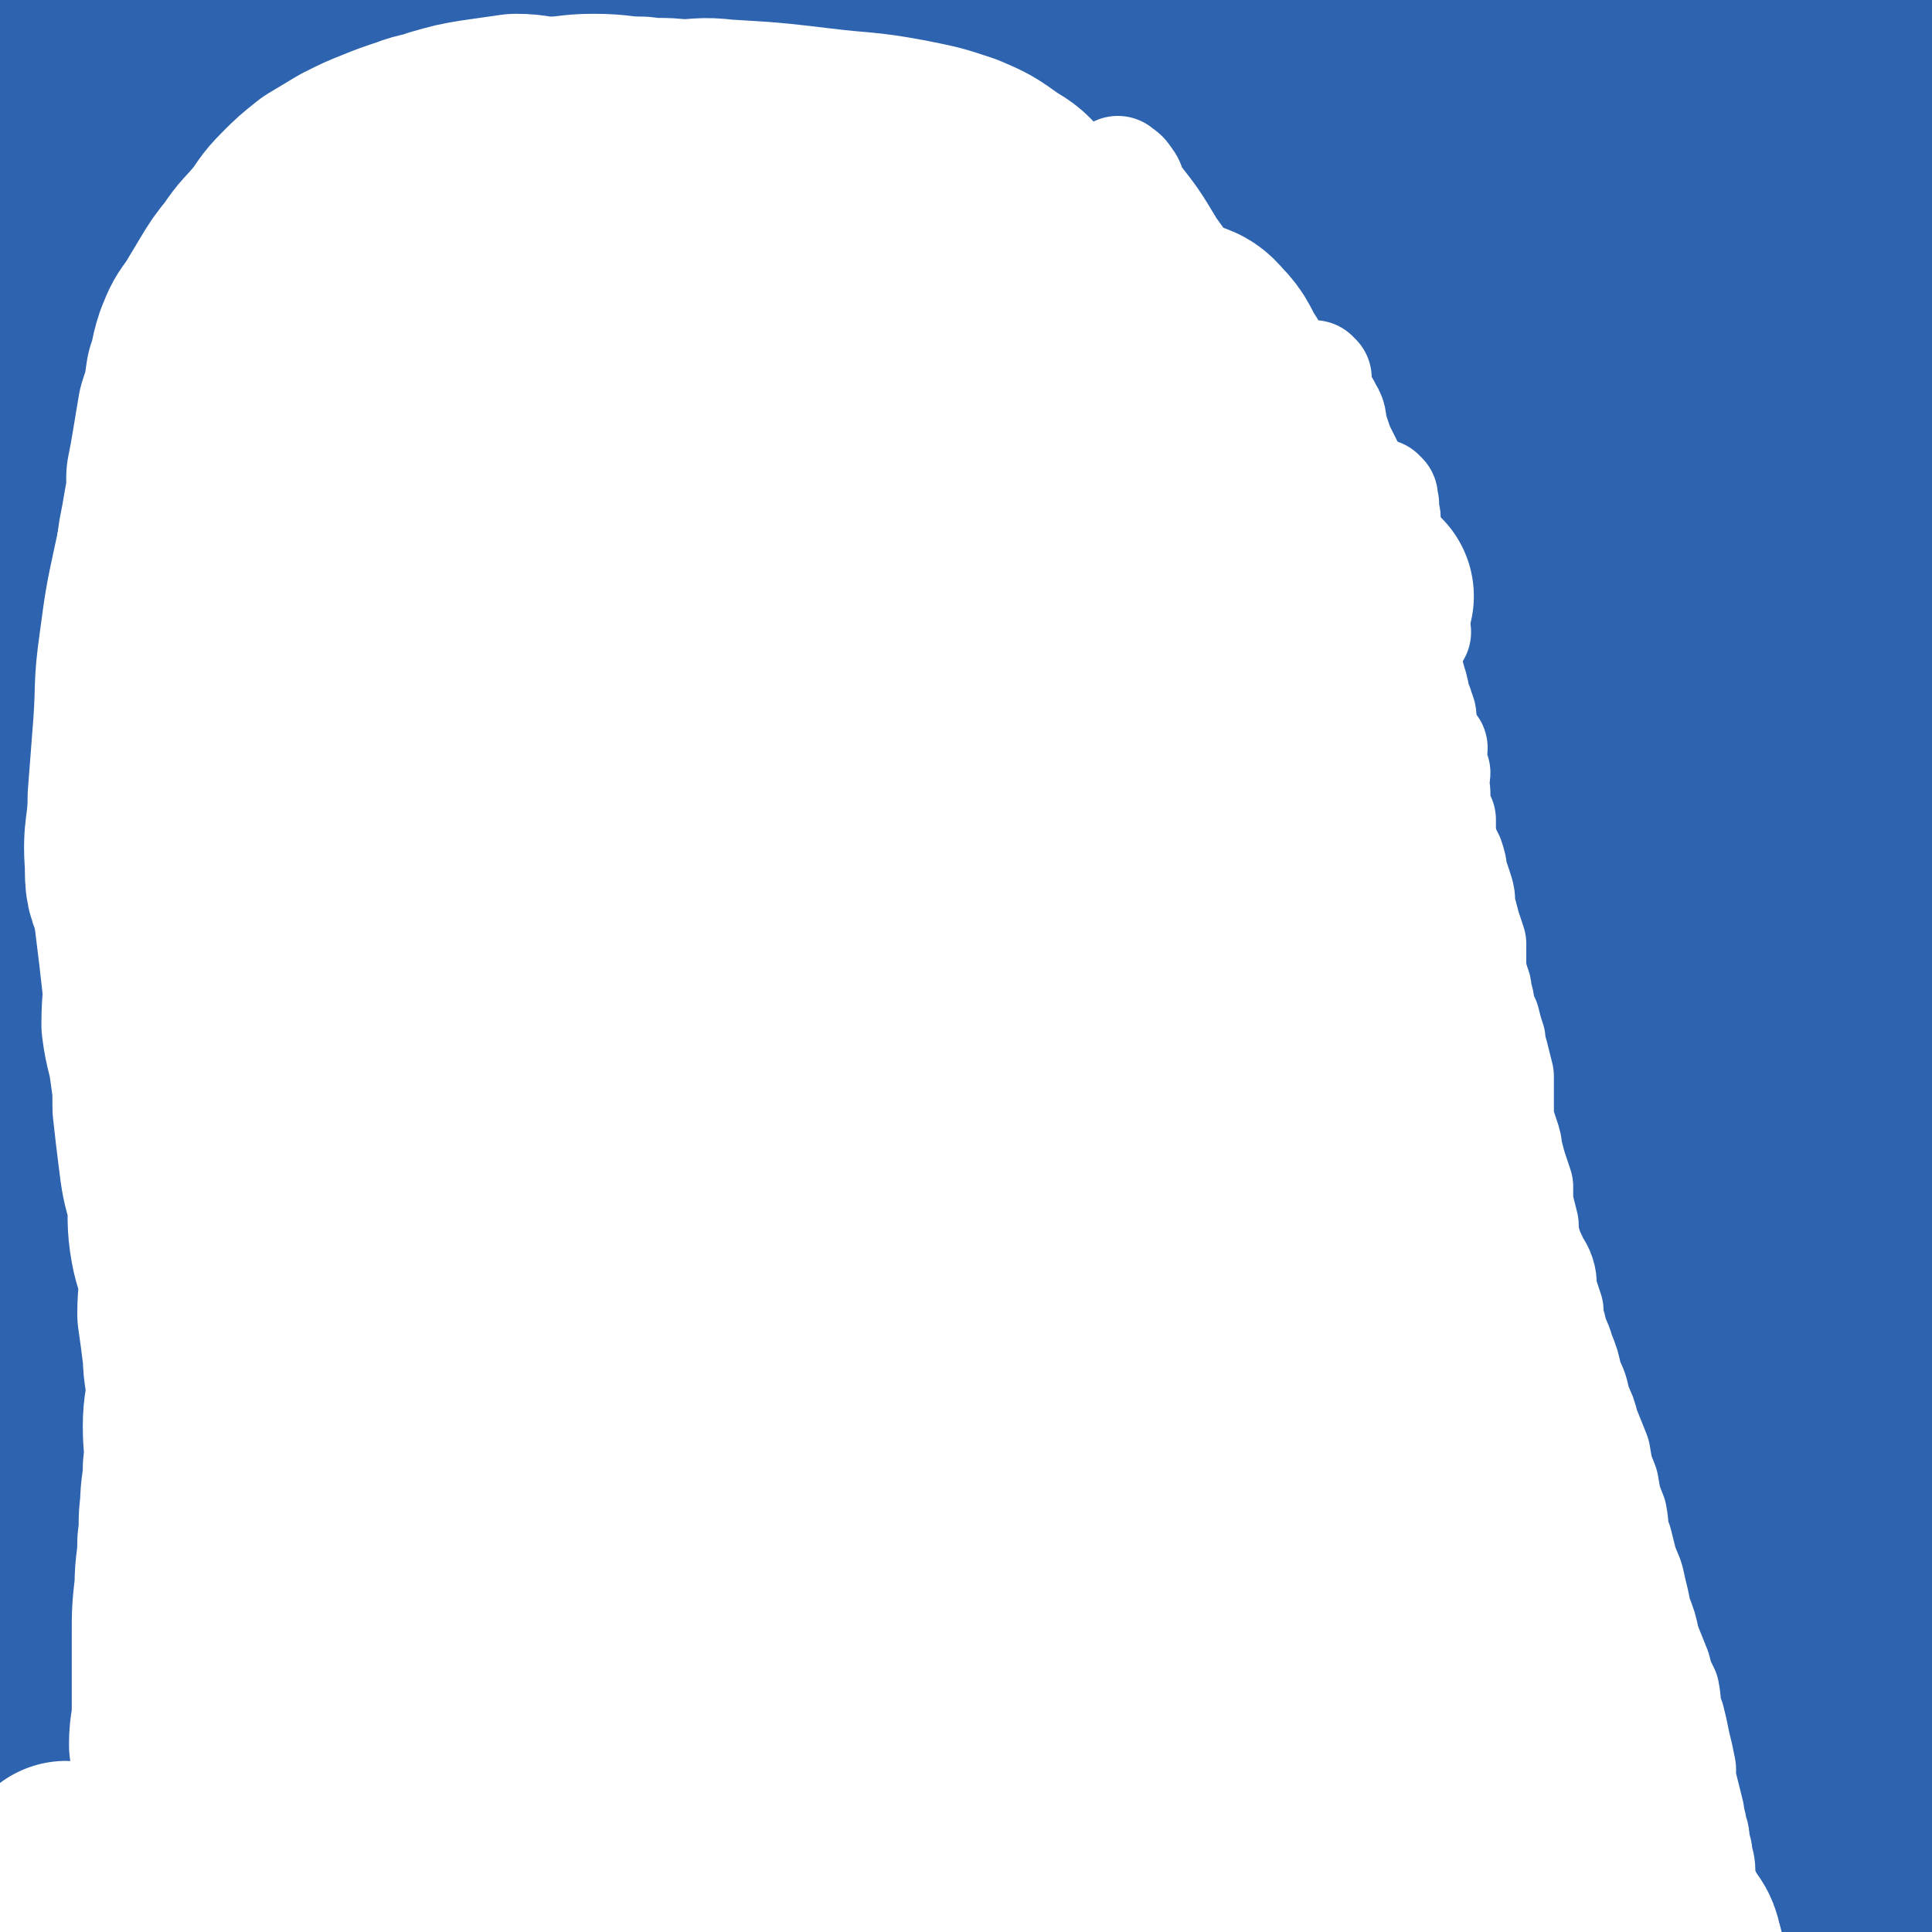
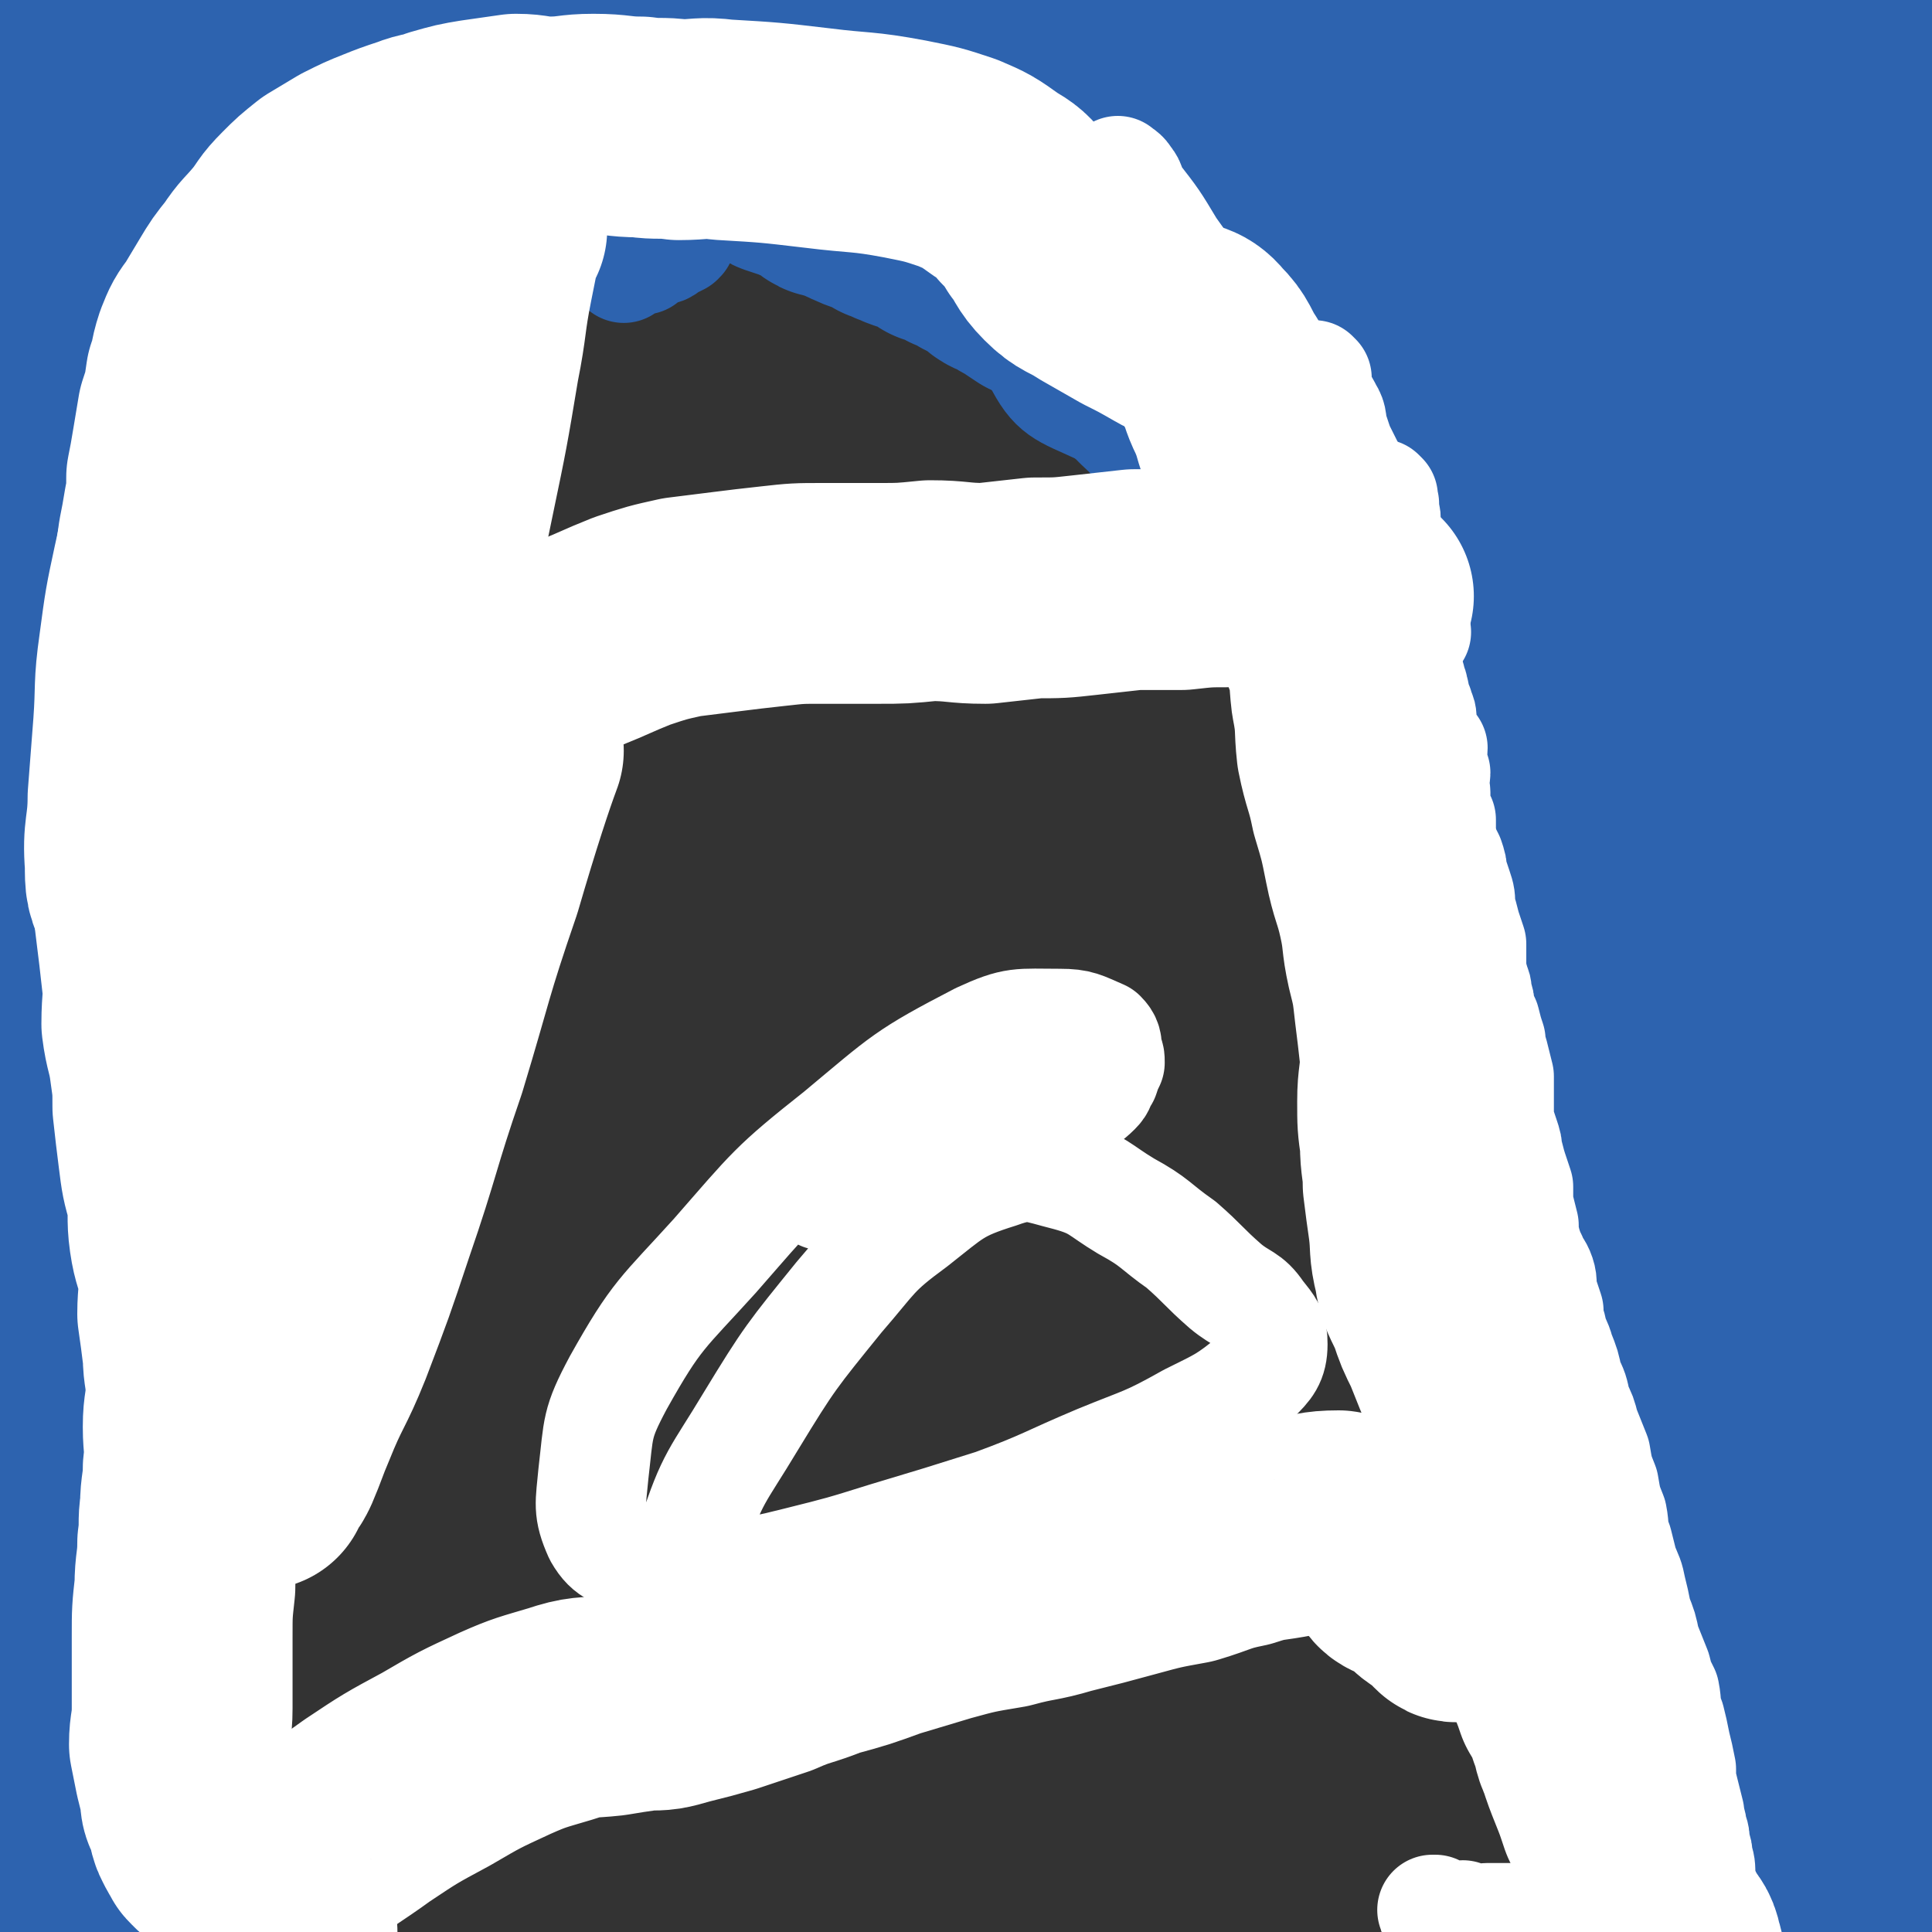
<svg xmlns="http://www.w3.org/2000/svg" viewBox="0 0 700 700" version="1.1">
  <rect x="0" y="0" width="700" height="700" fill="#333333" stroke="none" />
  <g fill="none" stroke="#2D63AF" stroke-width="40" stroke-linecap="round" stroke-linejoin="round">
    <path d="M614,116c-1,0 -1,0 -1,-1 -1,0 -1,0 -2,0 -3,-2 -3,-2 -5,-4 -3,-2 -4,-2 -6,-4 -5,-5 -5,-5 -9,-10 -6,-7 -5,-7 -11,-13 -10,-10 -10,-10 -20,-20 -12,-10 -11,-10 -23,-19 -13,-10 -12,-11 -26,-18 -13,-7 -14,-6 -28,-10 -15,-4 -16,-5 -31,-5 -18,0 -18,3 -36,6 -20,4 -21,2 -40,8 -22,6 -22,7 -43,15 -22,9 -22,7 -43,17 -19,9 -19,10 -37,21 -13,7 -13,7 -25,15 -1,1 -2,3 -2,3 0,0 1,-1 2,-2 2,-1 2,-1 5,-1 2,-2 2,-2 4,-3 3,-1 3,0 5,-2 2,-1 2,-1 4,-2 1,-1 1,-1 1,-2 1,0 0,-1 1,-1 0,-1 1,-1 1,-2 0,0 -1,0 -1,0 -2,-2 -2,-2 -4,-4 -1,-1 -2,0 -3,-2 -2,-1 -2,-1 -3,-3 -2,-2 -3,-1 -3,-3 -1,-3 -1,-4 1,-7 5,-10 4,-11 12,-20 11,-14 12,-15 27,-26 21,-15 22,-14 45,-25 23,-11 23,-12 47,-18 23,-5 23,-5 46,-5 20,0 21,-1 39,4 15,5 15,7 28,15 12,8 11,9 22,18 10,8 9,8 19,16 8,7 8,7 16,14 8,6 8,6 16,11 7,4 7,4 13,9 7,4 8,2 13,7 5,6 4,7 7,14 2,7 3,7 3,14 0,7 -1,8 -3,14 0,1 -1,0 -2,1 -2,1 -2,1 -4,2 -6,3 -7,3 -13,6 -12,6 -12,6 -24,11 -17,8 -17,8 -35,14 -19,6 -19,7 -38,11 -20,4 -20,5 -40,5 -16,-1 -18,0 -32,-7 -13,-6 -16,-6 -22,-18 -8,-14 -5,-17 -5,-34 -1,-18 -2,-19 2,-37 4,-19 5,-20 14,-37 8,-16 8,-18 21,-30 14,-12 16,-11 34,-17 19,-7 20,-6 40,-8 24,-2 24,-2 48,0 27,2 27,3 53,9 25,6 26,4 50,14 20,9 22,9 38,24 14,13 19,13 24,31 5,18 0,21 -3,41 -3,21 -2,22 -9,43 -8,25 -9,25 -20,50 -12,25 -12,25 -26,50 -14,23 -13,23 -29,44 -11,15 -11,16 -25,27 -11,8 -13,12 -24,12 -11,-1 -12,-7 -22,-15 -12,-10 -13,-9 -23,-21 -16,-20 -16,-20 -28,-42 -13,-24 -15,-24 -22,-50 -8,-30 -7,-31 -7,-63 -1,-26 -1,-27 4,-53 5,-22 4,-25 16,-44 12,-18 15,-16 32,-30 17,-13 16,-15 35,-22 20,-7 21,-6 42,-6 19,0 20,1 39,7 19,7 22,5 37,19 17,16 17,18 27,40 14,26 14,35 21,55 " />
    <path d="M694,321c-1,0 -1,-1 -1,-1 -5,8 -5,9 -10,17 -6,10 -5,11 -12,20 -8,9 -8,11 -18,15 -11,5 -13,6 -24,3 -16,-5 -16,-9 -31,-20 -17,-11 -17,-11 -34,-24 -18,-14 -18,-14 -35,-30 -16,-15 -17,-14 -30,-31 -12,-16 -13,-16 -19,-34 -6,-18 -6,-20 -5,-39 0,-21 0,-22 8,-42 8,-22 10,-22 24,-41 15,-21 15,-22 34,-39 19,-18 20,-17 43,-30 20,-11 20,-13 42,-18 20,-4 22,-4 42,-1 16,2 16,6 31,13 8,4 14,8 16,9 " />
    <path d="M685,292c-1,0 -1,-1 -1,-1 -12,16 -11,18 -24,35 -16,22 -15,23 -34,44 -17,19 -17,20 -38,34 -15,10 -18,14 -34,14 -14,-1 -15,-6 -25,-16 -10,-11 -11,-12 -16,-26 -5,-15 -3,-16 -4,-33 -2,-19 -4,-19 -2,-38 2,-24 3,-25 8,-48 6,-28 6,-28 15,-54 9,-28 9,-28 21,-54 10,-22 10,-22 23,-41 10,-14 9,-16 23,-25 8,-5 10,-4 20,-2 9,1 10,1 17,7 8,6 7,7 13,15 6,10 7,10 12,20 7,16 8,17 12,34 4,23 3,23 4,46 1,28 1,29 -1,56 -3,30 -3,30 -10,60 -7,29 -6,29 -16,58 -8,21 -9,21 -20,41 -9,16 -7,19 -20,30 -5,5 -9,4 -16,2 -6,-2 -6,-4 -11,-9 -6,-6 -6,-7 -10,-14 -5,-9 -4,-10 -8,-20 -5,-13 -7,-12 -11,-26 -4,-16 -3,-16 -6,-32 -2,-18 -4,-19 -4,-37 1,-17 0,-18 5,-34 4,-13 5,-14 13,-25 8,-10 8,-10 19,-16 10,-5 11,-4 23,-5 11,-1 12,-2 23,1 13,3 13,4 24,10 11,7 13,6 21,15 9,12 8,13 12,27 6,15 7,16 8,32 3,20 2,20 1,40 -1,23 -1,23 -3,45 -3,20 -2,20 -7,39 -3,16 -4,16 -10,30 -4,10 -4,12 -11,19 -3,3 -6,3 -9,2 -2,-1 -1,-4 -2,-6 -2,-2 -3,-1 -4,-3 -2,-4 -1,-4 -3,-8 -5,-12 -6,-12 -10,-24 -6,-14 -6,-14 -11,-29 -5,-17 -5,-17 -9,-34 -3,-14 -2,-14 -4,-29 0,-10 -2,-11 0,-21 1,-5 3,-5 8,-9 3,-3 4,-3 9,-3 3,-1 3,0 6,2 3,1 3,1 5,3 5,4 6,3 9,7 4,6 4,6 7,13 4,7 5,7 7,14 7,18 7,19 12,37 6,20 8,20 11,40 3,19 1,20 0,40 -1,17 0,18 -5,35 -3,15 -5,17 -11,28 -1,2 0,-2 -2,-3 -1,0 -1,1 -2,0 -2,0 -2,0 -4,0 -2,-1 -2,0 -4,-2 -4,-4 -3,-5 -6,-10 -6,-14 -8,-14 -12,-29 -5,-20 -4,-21 -7,-42 -3,-22 -4,-22 -5,-45 -1,-22 -2,-22 -1,-44 1,-15 1,-15 4,-30 1,-2 1,-3 2,-3 1,0 1,1 1,2 1,0 1,0 2,1 0,1 1,1 1,3 1,3 1,3 2,6 3,10 4,10 7,19 5,17 5,17 10,33 6,18 7,18 12,36 4,17 4,18 6,35 2,15 2,15 2,29 1,8 1,9 1,15 0,1 -1,0 -1,-1 -1,-1 0,-1 0,-3 0,-2 -1,-1 -2,-3 -1,-5 0,-5 -1,-10 -6,-22 -8,-21 -14,-43 -8,-30 -7,-30 -15,-59 -9,-34 -8,-34 -17,-67 -10,-34 -11,-34 -20,-67 -8,-27 -7,-27 -14,-54 -5,-19 -5,-19 -10,-37 -4,-14 -4,-14 -8,-28 -4,-10 -3,-10 -8,-20 -4,-8 -5,-8 -11,-16 -4,-5 -4,-5 -9,-9 -1,-1 -2,0 -3,0 -1,1 -1,1 -1,2 0,1 0,1 0,1 1,7 1,7 2,13 4,14 4,14 9,28 7,19 7,19 14,38 8,23 8,23 16,45 9,25 10,25 19,50 8,23 7,24 15,47 6,20 7,20 12,41 5,14 4,14 8,28 3,10 3,10 7,19 2,6 3,6 5,13 0,2 -1,4 -1,5 0,0 0,-2 -1,-4 0,-2 -1,-2 -1,-3 -3,-7 -3,-7 -6,-15 -4,-13 -3,-14 -7,-27 -8,-24 -8,-24 -15,-47 -9,-27 -9,-27 -16,-54 -8,-29 -8,-29 -16,-58 -7,-30 -7,-30 -14,-60 -6,-29 -6,-29 -12,-58 -6,-25 -6,-25 -12,-49 -5,-19 -6,-19 -11,-39 -3,-12 -2,-13 -5,-25 -1,-5 -2,-6 -3,-9 0,-1 0,1 0,2 0,1 0,1 0,2 0,1 0,1 0,2 1,4 2,3 3,7 4,11 3,11 7,23 7,20 6,21 14,41 8,25 10,24 18,50 10,30 10,30 18,61 8,32 8,32 14,64 6,30 5,30 10,61 4,25 4,25 8,51 3,21 3,21 6,42 3,14 3,14 5,28 1,9 1,10 3,19 0,0 0,0 0,0 0,-2 0,-2 0,-3 0,-1 0,-1 0,-3 0,-3 0,-3 -1,-7 -1,-12 0,-12 -2,-24 -4,-22 -5,-22 -10,-44 -6,-26 -7,-26 -13,-52 -8,-32 -8,-32 -16,-64 -9,-33 -7,-33 -17,-65 -10,-31 -11,-31 -23,-61 -10,-25 -10,-25 -21,-49 -9,-17 -8,-18 -19,-34 -6,-9 -7,-9 -15,-18 -5,-5 -7,-7 -11,-10 -1,-1 1,2 2,3 0,1 0,1 0,1 1,2 1,2 2,4 4,8 3,8 6,15 6,15 7,15 12,30 9,23 9,23 16,47 9,28 9,28 16,55 7,29 7,29 13,59 5,30 5,30 8,61 3,24 4,24 5,48 1,20 0,20 0,40 0,14 0,14 -1,27 0,7 0,8 -2,13 0,1 -2,1 -2,0 -1,-1 0,-1 0,-3 0,-3 0,-3 -1,-6 -2,-6 -2,-6 -4,-12 -4,-15 -3,-15 -7,-31 -6,-21 -7,-21 -13,-42 -6,-22 -6,-22 -12,-45 -5,-21 -6,-21 -11,-43 -3,-17 -3,-17 -5,-34 -2,-12 -2,-15 -3,-23 " />
  </g>
  <g fill="none" stroke="#2D63AF" stroke-width="80" stroke-linecap="round" stroke-linejoin="round">
    <path d="M636,448c-1,0 -1,0 -1,-1 2,-13 2,-13 5,-26 4,-19 5,-19 9,-37 7,-30 9,-30 14,-60 5,-31 5,-31 6,-62 2,-32 3,-32 1,-63 -2,-26 -3,-26 -9,-51 -4,-22 -4,-22 -11,-43 -6,-14 -7,-14 -14,-28 -6,-11 -5,-11 -11,-22 -4,-7 -5,-7 -9,-14 -4,-7 -3,-7 -7,-14 -2,-5 -3,-8 -5,-10 -1,-1 0,2 0,4 1,10 0,10 2,19 2,21 2,21 5,42 4,27 5,27 8,54 3,34 2,34 5,67 3,34 4,34 7,68 2,31 2,31 5,62 2,26 1,26 4,51 2,20 2,20 5,40 3,12 2,13 7,24 1,4 3,5 6,6 1,0 1,-2 1,-4 0,-1 0,-1 0,-2 0,-1 -1,-1 -1,-3 -2,-6 -2,-6 -5,-12 -5,-13 -4,-13 -10,-25 -8,-20 -9,-19 -17,-39 -9,-21 -9,-21 -16,-43 -10,-28 -11,-28 -20,-56 -9,-29 -9,-29 -16,-58 -7,-27 -7,-27 -12,-55 -6,-26 -6,-26 -11,-52 -5,-24 -5,-24 -9,-48 -3,-18 -3,-18 -5,-35 -1,-11 -1,-11 -1,-21 0,-2 1,-4 1,-4 1,0 0,1 0,3 1,2 1,2 1,4 2,4 2,4 3,8 4,12 4,12 7,24 6,21 6,21 11,43 6,28 6,28 11,56 6,32 7,32 11,65 5,33 4,33 7,67 2,27 2,27 4,55 2,22 1,22 3,44 2,15 2,15 4,30 2,7 2,8 4,15 0,0 1,1 1,0 0,0 0,0 0,-1 0,-1 0,-1 0,-2 0,-1 0,-1 0,-2 0,-3 0,-3 -1,-5 -3,-7 -4,-7 -7,-14 -7,-16 -7,-16 -15,-32 -9,-21 -10,-20 -18,-41 -10,-25 -10,-25 -19,-50 -9,-27 -8,-27 -18,-54 -10,-26 -11,-26 -22,-52 -10,-26 -8,-27 -20,-51 -10,-20 -11,-19 -23,-37 -11,-16 -11,-16 -24,-30 -10,-11 -10,-12 -21,-22 -8,-6 -9,-6 -17,-12 -6,-4 -8,-6 -12,-8 -1,-1 0,1 1,2 1,1 1,1 1,1 2,2 2,2 3,4 3,3 4,3 6,6 11,12 11,12 20,25 13,17 12,17 25,35 14,19 15,18 27,38 15,22 14,23 27,46 13,23 13,23 25,47 10,19 10,19 19,39 8,17 7,17 15,34 5,10 5,10 11,20 2,4 3,6 5,9 0,0 -1,-1 -1,-2 -1,-2 0,-2 -1,-3 -2,-3 -2,-3 -4,-6 -8,-11 -9,-10 -16,-21 -10,-13 -9,-14 -18,-28 -11,-16 -10,-16 -21,-32 -13,-19 -13,-19 -26,-36 -14,-18 -14,-17 -28,-34 -14,-17 -14,-17 -28,-34 -11,-14 -11,-14 -23,-28 -9,-12 -9,-12 -19,-25 -7,-9 -8,-9 -14,-19 -5,-8 -6,-8 -9,-16 -1,-3 0,-3 1,-6 1,-1 1,-1 2,-2 1,0 1,0 2,0 1,-1 1,-1 2,-1 2,0 2,-1 4,0 5,2 5,2 10,4 12,7 13,5 24,13 12,10 12,11 23,22 14,13 15,11 27,26 11,15 10,16 19,34 9,18 8,18 15,37 6,18 5,19 9,37 4,17 4,17 6,35 2,14 2,14 4,28 1,9 0,9 2,17 1,5 2,7 3,9 0,0 0,-2 -1,-4 0,-2 1,-2 0,-3 0,-3 -1,-2 -2,-5 -2,-5 -2,-5 -5,-10 -7,-13 -7,-13 -15,-25 -9,-15 -8,-15 -17,-30 -10,-17 -10,-17 -21,-34 -12,-18 -11,-18 -23,-36 -12,-18 -13,-18 -26,-35 -11,-16 -10,-16 -22,-32 -9,-12 -9,-12 -18,-24 -8,-10 -8,-10 -16,-19 -5,-6 -5,-6 -9,-12 -3,-4 -4,-6 -6,-8 0,-1 1,2 3,4 0,0 0,-1 1,0 1,1 1,1 2,3 3,3 3,3 5,5 6,7 6,7 11,14 10,11 10,11 19,21 10,13 10,13 20,26 13,15 13,15 26,30 12,14 12,14 23,29 10,12 9,12 19,25 8,11 8,11 15,22 6,9 6,9 11,18 3,7 3,7 5,15 1,3 1,7 1,7 -1,0 -1,-4 -3,-7 -3,-4 -3,-4 -6,-8 -6,-12 -6,-12 -13,-23 -7,-13 -7,-13 -15,-27 -9,-14 -9,-14 -18,-29 -9,-13 -9,-12 -17,-25 -8,-12 -7,-12 -15,-24 -7,-10 -7,-10 -14,-20 -5,-7 -5,-7 -10,-13 -1,0 -1,1 -1,1 2,2 3,1 5,3 4,4 3,4 7,7 8,9 8,9 16,18 11,11 11,11 21,23 10,12 10,12 19,24 10,12 10,12 18,24 7,10 7,10 12,20 4,6 4,6 7,13 1,4 1,7 2,9 0,1 -1,-1 -2,-2 0,0 0,0 0,0 -1,-1 -1,-2 -2,-3 -2,-1 -2,-1 -4,-2 -2,-3 -2,-3 -4,-6 -4,-5 -4,-5 -8,-10 -9,-11 -9,-10 -18,-21 -10,-12 -9,-12 -19,-23 -8,-10 -8,-9 -17,-18 -7,-7 -6,-8 -14,-15 -6,-5 -6,-4 -13,-8 -6,-4 -6,-4 -12,-7 -6,-3 -6,-2 -13,-5 -5,-2 -5,-2 -11,-3 -5,-2 -5,-1 -11,-2 -6,-2 -6,-2 -11,-4 -5,-1 -5,-1 -10,-3 -1,0 -1,0 -1,-1 -4,-1 -4,-1 -7,-3 -3,-2 -4,-2 -7,-4 -3,-2 -3,-3 -6,-5 -3,-1 -4,-1 -7,-2 -3,-2 -3,-2 -6,-4 -3,-1 -2,-2 -5,-3 -2,-1 -3,-1 -5,-2 -2,-1 -2,-1 -4,-2 -2,-1 -2,-1 -4,-2 -2,0 -2,-1 -4,-1 -1,-1 -1,0 -3,-1 -1,0 -1,-1 -3,-1 -2,-2 -2,-2 -5,-3 -2,-1 -2,-1 -5,-2 -2,0 -1,0 -3,-1 -2,-1 -2,-1 -4,-2 -2,-1 -2,0 -5,-1 -2,-1 -2,-1 -4,-2 -3,0 -3,0 -5,0 -2,0 -2,0 -5,-1 -1,-1 -1,-1 -3,-1 -2,-1 -3,-1 -5,-1 -3,0 -3,0 -6,0 -4,0 -4,-1 -8,-1 -2,0 -2,0 -5,-1 -2,0 -2,0 -5,0 -3,0 -3,0 -6,0 -3,0 -3,0 -5,0 -3,0 -3,0 -5,0 -3,0 -3,0 -6,0 -4,0 -4,0 -7,0 -4,0 -4,1 -7,1 -3,0 -3,0 -7,0 -3,0 -3,0 -6,1 -3,0 -3,1 -6,1 -3,1 -3,0 -6,1 -3,0 -3,1 -6,1 -3,1 -3,1 -6,2 -4,1 -4,1 -8,3 -2,1 -2,2 -4,3 -3,2 -3,2 -6,3 -3,2 -3,1 -6,3 -3,2 -3,3 -5,5 -3,2 -3,3 -5,5 -3,2 -3,2 -6,4 -2,1 -2,1 -4,3 -3,2 -2,3 -4,5 -3,3 -4,2 -6,5 -3,3 -3,3 -5,6 -3,4 -4,4 -6,7 -3,4 -3,4 -5,8 -2,4 -3,4 -5,8 -2,5 -2,5 -4,9 -2,3 -2,3 -3,7 -2,4 -2,4 -3,8 -2,5 -2,5 -3,10 -2,6 -2,6 -3,11 -1,5 0,5 -1,10 -1,5 -2,5 -3,10 -1,5 0,5 -1,10 -1,6 -2,6 -3,11 -1,5 0,6 0,11 0,5 0,5 0,11 0,5 0,5 0,11 0,6 0,6 0,12 0,8 0,8 1,15 0,7 0,7 0,13 0,6 1,6 1,12 0,7 0,7 0,13 0,9 1,9 1,18 0,7 0,7 0,15 0,7 1,7 1,14 1,9 0,9 1,19 0,9 1,9 1,17 1,9 0,9 1,18 0,10 1,10 1,20 1,9 0,9 1,18 0,9 1,9 1,19 1,10 1,10 1,20 0,9 0,9 1,18 0,10 0,10 0,21 0,9 0,9 1,18 0,9 1,9 1,18 1,8 0,8 1,16 1,9 1,9 1,17 1,7 0,7 1,13 0,8 1,8 1,15 1,7 2,7 2,13 0,7 0,7 0,13 0,6 0,6 0,12 0,5 0,5 0,10 0,5 0,5 0,10 0,3 -1,3 -1,7 0,3 0,3 0,6 0,3 0,3 0,7 0,3 -1,3 -1,7 -1,4 -1,4 -1,7 -1,3 -1,3 -1,5 0,3 0,3 0,6 0,1 0,1 0,3 0,2 0,2 0,5 0,1 1,1 1,2 0,2 0,2 0,3 0,2 0,2 1,4 0,0 1,0 1,1 0,1 0,2 0,2 0,-1 -1,-2 -1,-3 -2,-10 -3,-10 -4,-20 -3,-15 -3,-15 -4,-30 -2,-18 -1,-18 -2,-36 -1,-22 -1,-22 -2,-43 0,-22 1,-22 0,-43 -1,-22 -1,-22 -2,-43 -1,-20 -1,-20 -1,-40 -1,-19 -1,-19 -2,-38 -1,-17 -1,-17 -2,-34 -1,-15 -1,-16 -2,-31 -2,-15 -3,-15 -4,-30 -2,-14 -2,-14 -4,-28 -2,-14 -2,-14 -5,-28 -2,-14 -3,-14 -4,-29 -2,-13 -1,-13 -1,-26 0,-14 0,-14 0,-28 0,-12 1,-12 1,-25 0,-13 -1,-13 -1,-25 0,-12 0,-12 0,-25 0,-11 -1,-11 -1,-22 0,-11 1,-11 1,-21 1,-8 0,-8 1,-15 0,-3 0,-5 0,-6 0,-1 0,3 0,3 0,-1 0,-3 0,-5 0,-2 0,-2 0,-5 0,-2 0,-2 0,-4 0,-1 0,-1 0,-3 0,-1 0,-1 0,-3 0,-1 -1,-2 0,-3 1,-1 2,-1 4,-2 2,-2 2,-2 5,-4 2,-2 2,-2 5,-3 3,-2 3,-2 6,-3 5,-3 4,-3 9,-5 7,-2 7,-1 15,-3 9,-1 9,-2 18,-3 14,-2 14,-1 29,-3 17,-2 17,-2 35,-3 20,-1 20,-1 41,-1 17,0 17,0 34,0 15,1 15,1 30,1 11,0 11,0 23,1 11,0 11,1 22,1 12,0 12,0 23,0 12,0 12,0 24,0 13,0 13,0 25,1 12,1 12,0 24,1 12,2 12,3 25,4 12,2 12,2 24,3 12,1 12,0 23,1 13,1 13,1 25,2 11,0 11,1 22,1 10,1 10,0 21,1 10,0 10,1 20,1 11,1 11,1 21,2 11,1 11,1 21,3 9,1 9,2 19,3 8,2 8,2 17,3 8,2 8,2 16,3 6,2 6,1 13,3 6,1 6,1 12,3 6,1 6,1 12,4 5,2 5,2 9,5 3,3 4,3 6,6 2,3 2,3 3,6 0,0 0,0 0,1 0,2 0,2 1,4 2,4 3,4 4,8 2,5 1,5 2,10 1,7 1,7 3,14 1,7 2,7 2,14 1,9 0,9 1,19 0,10 1,10 1,20 1,15 1,15 2,30 1,18 1,18 1,36 1,21 2,21 2,42 0,18 0,18 0,35 -1,15 -1,15 -1,31 0,14 -1,14 -1,28 0,14 0,14 0,28 0,14 0,14 -1,28 0,15 0,15 0,29 0,13 0,13 0,26 0,13 0,13 0,27 0,15 0,15 1,31 1,14 1,22 2,29 " />
    <path d="M654,432c-1,0 -2,-1 -1,-1 0,1 1,2 1,4 2,5 2,5 4,10 2,6 3,5 5,11 2,7 2,7 3,14 2,7 2,7 4,15 1,7 0,7 1,15 1,5 2,5 3,11 1,7 1,7 3,13 1,5 1,6 2,11 1,5 2,5 3,11 1,7 0,7 1,14 1,6 0,6 2,12 2,12 3,12 6,25 3,14 2,14 5,29 2,12 3,12 5,25 1,12 1,12 1,24 0,10 1,10 0,20 0,5 -1,5 -2,10 0,5 0,5 0,10 0,4 0,4 0,9 0,6 0,9 0,11 " />
    <path d="M602,404c-1,0 -1,-1 -1,-1 -1,1 0,2 -1,3 0,3 -1,3 -1,5 0,6 1,6 2,11 4,14 4,14 8,28 6,16 6,16 12,31 6,16 6,17 13,33 6,14 7,14 12,28 5,13 4,14 8,27 4,12 5,12 8,24 4,12 3,12 6,24 2,11 2,11 5,23 2,13 3,13 5,25 3,14 3,14 6,27 3,15 3,15 6,29 3,14 4,14 7,29 3,13 4,13 5,27 2,12 0,12 1,24 0,10 1,10 1,20 0,5 -2,9 -2,11 " />
    <path d="M63,125c0,0 -1,-1 -1,-1 1,0 1,1 2,1 0,0 0,-1 1,-2 0,-1 1,0 1,-1 1,-2 1,-3 2,-5 1,-1 2,-1 3,-3 1,-3 0,-3 2,-6 1,-3 1,-3 3,-6 1,-4 1,-4 3,-7 1,-3 1,-3 2,-6 1,-3 1,-3 2,-6 1,-3 1,-3 3,-6 1,-3 1,-3 2,-6 1,-2 2,-2 3,-4 1,-2 0,-2 1,-4 1,-1 1,-1 2,-2 1,-1 1,-1 2,-3 1,-1 1,-1 2,-2 1,-1 1,-1 2,-2 2,-1 2,-1 3,-3 2,-1 2,0 3,-1 2,-1 2,-1 4,-3 1,-1 1,-1 3,-2 1,-1 1,-1 3,-2 2,-1 2,-1 4,-2 2,-1 2,-1 4,-2 2,-1 2,-2 4,-2 2,-1 3,-1 5,-1 2,-1 2,-1 5,-1 2,-1 2,0 3,0 2,0 2,0 4,0 2,0 2,-1 5,-1 2,0 2,0 5,0 3,0 2,1 5,1 3,0 3,0 6,0 3,0 3,1 5,1 3,0 3,0 6,0 2,0 2,1 5,1 3,1 3,0 6,0 2,0 2,1 5,1 2,1 2,1 5,2 2,0 2,0 5,0 1,1 1,2 3,2 2,1 2,0 4,1 2,0 2,0 5,0 1,0 1,0 3,1 2,0 2,1 4,1 2,1 2,0 4,0 3,0 3,0 6,1 3,0 3,1 6,1 3,0 3,0 5,1 3,0 3,1 5,1 3,1 3,0 5,1 2,0 2,1 5,1 2,1 2,1 4,2 3,1 3,1 5,1 2,1 2,1 5,2 3,1 3,0 6,1 3,1 3,2 5,3 3,1 3,1 6,2 2,0 1,1 3,1 3,1 3,0 5,2 2,1 1,2 3,3 3,1 3,0 6,1 2,1 2,2 5,3 2,1 2,1 5,2 3,1 3,1 6,3 3,1 2,1 5,2 4,2 4,1 7,2 3,2 3,2 6,4 4,1 4,1 7,3 3,1 4,1 6,3 4,2 4,2 7,4 2,2 2,2 5,3 3,2 3,2 5,3 3,2 3,2 6,4 4,2 5,1 8,3 3,2 2,3 5,5 2,3 2,3 5,5 3,2 3,2 6,4 4,3 4,3 8,6 3,3 3,3 6,6 3,3 3,3 6,6 2,2 3,2 5,5 3,2 3,2 6,5 3,4 4,4 7,8 3,2 3,3 5,5 3,4 3,4 6,7 4,3 4,3 7,7 2,4 2,4 5,8 2,3 2,3 5,7 2,3 2,3 5,6 2,3 2,3 4,6 3,3 3,3 6,6 2,4 2,4 5,8 2,3 3,3 5,7 3,4 3,4 6,8 3,4 4,4 7,8 2,4 2,4 4,8 3,4 3,3 5,7 2,3 2,3 4,7 2,4 2,4 4,9 2,4 3,3 5,7 2,5 1,5 3,10 2,3 2,3 3,6 2,4 2,4 4,8 2,4 1,4 4,8 2,5 3,5 5,9 3,4 2,4 4,8 2,5 2,5 5,10 3,5 3,5 6,10 2,4 1,5 2,9 2,4 3,3 4,7 2,5 2,5 3,9 2,5 2,4 4,9 2,4 2,4 4,9 1,4 2,4 3,9 1,4 0,5 2,9 1,5 2,4 4,9 2,5 2,5 3,10 2,4 2,4 3,8 2,5 2,5 3,9 2,5 2,4 4,9 1,4 0,4 2,9 1,5 1,5 3,9 1,5 1,5 2,9 1,5 2,5 3,9 2,5 1,5 3,10 2,4 2,4 4,8 1,4 1,4 2,8 2,4 2,4 4,8 1,4 0,4 1,8 2,5 2,5 4,10 1,5 2,5 3,10 1,5 0,5 1,9 1,5 1,5 2,9 1,5 1,5 2,9 2,5 2,5 3,9 2,4 1,4 2,9 1,3 1,3 2,7 1,4 1,4 1,8 1,5 1,5 2,9 1,4 1,4 2,8 0,3 0,3 1,7 1,4 1,4 2,8 0,4 0,4 1,8 1,4 2,4 3,8 1,5 0,5 1,9 1,4 1,4 2,8 1,3 2,3 3,6 1,3 0,3 0,6 0,4 0,4 1,7 0,5 1,5 1,9 1,4 0,4 1,9 0,5 1,5 1,10 1,6 0,6 0,11 0,8 0,8 0,15 0,10 0,10 0,20 0,23 -1,23 -1,45 -1,23 -1,23 -2,46 -1,23 -1,23 -3,46 -2,21 -3,27 -5,43 " />
  </g>
  <g fill="none" stroke="#FFFFFF" stroke-width="80" stroke-linecap="round" stroke-linejoin="round">
    <path d="M77,670c0,0 0,-1 -1,-1 0,0 0,0 0,0 -1,-1 -1,-1 -1,-2 -1,-1 -1,-1 -2,-3 -1,-2 -1,-2 -1,-4 -1,-3 -1,-3 -2,-5 -1,-2 -1,-2 -1,-5 -1,-4 -1,-4 -2,-8 -1,-5 -1,-5 -2,-10 0,-6 1,-6 1,-13 0,-6 0,-6 0,-13 0,-6 0,-6 0,-13 0,-9 0,-9 1,-18 0,-8 1,-8 1,-16 1,-7 0,-7 1,-13 0,-7 1,-7 1,-14 1,-8 0,-8 0,-15 0,-7 1,-7 1,-13 0,-7 -1,-7 -1,-13 -1,-8 -1,-8 -2,-15 0,-7 1,-8 0,-15 -1,-6 -2,-6 -3,-13 -1,-7 0,-8 -1,-15 -2,-7 -2,-7 -3,-15 -1,-8 -1,-8 -2,-17 0,-7 0,-7 -1,-14 -1,-8 -2,-8 -3,-16 0,-9 1,-9 0,-17 -1,-9 -1,-9 -2,-17 -1,-8 -1,-8 -1,-17 -1,-7 -2,-8 -1,-15 1,-9 2,-9 3,-17 0,-7 -1,-7 -1,-13 0,-7 0,-7 1,-14 0,-7 0,-7 1,-15 1,-6 1,-6 3,-13 1,-5 1,-5 1,-11 1,-6 0,-6 1,-13 0,-7 0,-7 1,-14 1,-5 1,-5 2,-11 1,-5 1,-5 1,-11 1,-5 1,-5 2,-11 1,-6 1,-6 2,-12 2,-6 2,-6 3,-13 2,-5 1,-5 3,-11 2,-5 2,-5 5,-9 3,-5 3,-5 6,-10 3,-5 3,-5 7,-10 4,-6 4,-5 9,-11 4,-5 3,-5 8,-10 4,-4 4,-4 9,-8 5,-3 5,-3 10,-6 6,-3 6,-3 11,-5 5,-2 5,-2 11,-4 5,-2 5,-1 10,-3 7,-2 7,-2 13,-3 7,-1 7,-1 14,-2 6,0 6,1 12,1 8,0 8,-1 16,-1 9,0 9,1 17,1 7,1 7,0 14,1 8,0 8,-1 16,0 17,1 17,1 34,3 16,2 16,1 32,4 10,2 10,2 19,5 7,3 7,3 14,8 5,3 5,3 9,8 4,4 4,4 7,9 4,5 3,6 8,11 5,5 6,4 12,8 7,4 7,4 14,8 6,3 6,3 13,7 5,3 7,1 11,6 5,5 4,6 8,12 3,6 2,6 5,12 3,7 2,7 5,14 3,8 3,8 5,15 3,7 2,8 5,15 4,7 4,7 8,15 3,7 3,7 6,14 3,7 4,7 6,15 3,8 2,9 3,17 2,10 1,10 2,19 2,10 3,10 5,20 3,10 3,10 5,20 2,10 3,10 5,19 2,9 1,9 3,18 2,8 2,8 3,17 1,8 1,8 2,17 0,8 -1,8 -1,16 0,8 0,8 1,15 0,8 1,8 1,15 1,8 1,8 2,15 1,8 0,8 2,16 1,7 2,7 5,14 2,6 2,6 5,12 2,5 2,5 4,10 3,5 3,5 4,11 2,5 2,5 4,11 0,3 0,3 0,6 0,1 0,1 0,2 1,4 2,4 3,9 1,4 1,4 3,9 2,5 2,4 3,9 1,5 0,5 2,9 1,6 2,6 4,11 2,5 2,5 4,9 1,5 0,5 1,10 2,6 2,6 5,12 2,6 2,5 4,11 3,5 3,5 5,11 2,5 1,5 3,9 2,6 2,6 4,11 2,5 2,5 4,11 2,4 3,4 5,8 2,6 2,6 4,12 2,6 2,6 5,11 2,6 2,6 5,11 2,4 3,3 4,8 1,3 1,5 1,6 " />
    <path d="M95,281c0,0 -1,0 -1,-1 0,-1 1,-1 2,-1 1,-2 1,-2 3,-3 5,-3 5,-2 10,-5 10,-4 10,-4 20,-8 13,-5 13,-5 26,-10 15,-5 15,-5 30,-11 12,-4 12,-4 25,-9 10,-4 9,-4 19,-8 9,-3 9,-3 18,-5 8,-1 8,-1 16,-2 8,-1 8,-1 17,-2 9,-1 9,-1 18,-1 10,0 10,0 20,0 9,0 9,0 19,-1 10,0 10,1 20,1 9,-1 9,-1 18,-2 9,0 9,0 18,-1 9,-1 9,-1 18,-2 9,0 9,0 17,0 9,-1 9,-1 18,-1 8,0 8,0 17,1 8,1 8,1 15,2 7,0 9,1 13,1 1,0 -2,0 -2,0 0,0 1,0 2,1 1,0 1,1 2,1 0,1 1,1 1,1 0,0 -1,0 -1,1 -1,2 -1,2 -3,5 " />
-     <path d="M98,471c0,0 -1,-1 -1,-1 0,0 1,1 2,1 0,-1 0,-1 1,-1 1,-2 1,-2 3,-4 2,-3 1,-4 4,-6 5,-5 5,-5 10,-8 10,-8 10,-8 21,-15 10,-7 10,-7 21,-13 11,-6 11,-6 22,-11 9,-3 9,-4 19,-6 8,-3 8,-2 17,-3 7,-1 7,0 14,-2 7,-1 7,-1 14,-3 6,-2 6,-2 13,-5 5,-2 5,-3 11,-6 6,-2 5,-3 11,-5 8,-2 8,-2 16,-3 7,-1 7,0 14,0 7,-1 7,0 13,0 7,-1 7,-2 15,-2 7,-1 7,-1 14,-2 8,-1 8,0 17,-1 7,-1 7,-2 15,-3 9,0 9,-1 17,0 8,0 8,0 16,1 7,1 7,1 15,2 6,1 6,1 12,2 6,2 6,2 12,3 3,1 3,1 5,2 1,0 1,-1 2,0 2,0 2,0 5,1 2,0 3,0 5,1 3,1 3,1 6,2 1,0 1,0 3,0 1,1 1,0 3,1 1,0 1,0 1,1 0,0 1,-1 1,0 0,0 0,0 -1,1 0,1 -1,2 -1,3 " />
    <path d="M104,700c0,0 0,-1 -1,-1 0,0 0,0 0,0 -1,0 -1,0 -2,0 -1,-1 -1,0 -3,-1 -1,0 -1,-1 -2,-1 -1,-1 -1,-1 -2,-2 0,-1 0,-1 0,-3 0,-1 0,-1 1,-3 3,-4 3,-4 6,-7 5,-5 5,-6 10,-10 11,-9 11,-8 22,-16 12,-8 12,-8 25,-15 12,-7 12,-7 25,-13 9,-4 10,-4 20,-7 9,-3 9,-2 18,-3 6,-1 6,-1 13,-2 6,0 6,0 13,-2 8,-2 8,-2 15,-4 9,-3 9,-3 18,-6 9,-4 9,-3 19,-7 11,-3 11,-3 22,-7 10,-3 10,-3 20,-6 11,-3 11,-3 23,-5 11,-3 11,-2 21,-5 12,-3 12,-3 23,-6 11,-3 11,-3 22,-5 10,-3 10,-4 20,-6 9,-3 9,-2 19,-4 8,-1 8,-2 16,-2 6,1 7,2 12,4 0,1 -1,1 -1,2 0,1 1,1 2,3 2,1 2,1 3,3 2,2 2,2 4,4 1,2 2,2 4,3 2,1 2,1 4,2 2,1 2,1 3,2 2,2 1,2 3,3 1,1 1,1 2,1 1,1 1,1 2,2 0,0 1,0 1,0 1,1 1,1 1,1 0,1 1,0 1,0 0,1 0,1 0,2 1,1 1,1 2,1 " />
    <path d="M125,117c0,0 0,-1 -1,-1 -2,2 -2,3 -4,4 -11,10 -12,9 -23,19 -10,8 -10,9 -18,19 -7,10 -8,11 -12,22 -6,13 -5,13 -8,26 -3,14 -3,14 -5,29 -2,14 -1,14 -2,28 -1,13 -1,13 -2,26 0,12 -2,12 -1,24 0,7 0,8 3,13 0,1 2,0 3,-1 4,-3 3,-4 6,-8 7,-12 7,-12 13,-24 9,-16 9,-16 17,-32 9,-19 8,-20 17,-39 10,-20 11,-20 21,-40 9,-19 9,-19 19,-39 7,-15 6,-16 14,-31 5,-10 5,-10 11,-20 3,-5 5,-8 7,-9 0,-1 -2,2 -3,5 0,2 0,2 0,3 -1,5 -1,5 -2,10 -3,15 -2,15 -5,30 -4,24 -4,24 -9,48 -6,29 -6,29 -12,58 -6,30 -5,30 -11,61 -6,32 -6,32 -13,64 -6,30 -6,30 -12,61 -5,25 -6,25 -10,50 -4,20 -4,20 -7,41 -1,11 -1,12 -2,22 0,0 0,-1 0,-1 1,-1 1,-1 2,-3 1,-1 1,-1 2,-3 3,-7 3,-8 6,-15 6,-15 7,-14 13,-29 8,-21 8,-21 15,-42 10,-29 9,-30 19,-59 10,-33 9,-33 20,-65 7,-24 12,-39 15,-47 " />
-     <path d="M228,111c0,0 -1,0 -1,-1 0,0 0,-1 0,-1 1,-2 2,-1 2,-3 0,0 0,-1 0,-1 -1,4 0,5 -1,9 -5,21 -6,21 -11,42 -6,28 -6,28 -12,57 -7,33 -7,33 -15,66 -9,39 -10,39 -19,78 -8,40 -8,40 -16,80 -7,38 -7,38 -13,76 -7,35 -7,35 -13,70 -4,26 -4,26 -7,52 -3,16 -4,16 -5,33 0,7 1,11 2,14 1,2 1,-3 2,-6 0,-3 0,-3 1,-6 1,-5 1,-5 2,-11 5,-18 5,-18 9,-35 6,-26 7,-26 12,-53 7,-32 7,-32 14,-64 7,-37 7,-37 15,-74 8,-39 8,-39 16,-78 8,-38 7,-39 16,-77 7,-32 8,-32 16,-65 7,-25 8,-25 15,-50 4,-14 3,-14 7,-28 3,-7 4,-10 7,-14 0,-2 -1,2 -1,4 -1,3 -1,3 -2,7 -3,13 -3,13 -6,27 -8,33 -8,33 -16,65 -10,42 -11,42 -22,84 -11,48 -10,48 -22,95 -11,47 -12,47 -24,93 -10,40 -10,40 -19,81 -7,31 -6,31 -12,62 -3,14 -3,14 -7,27 0,0 0,0 0,0 1,-5 0,-5 2,-10 3,-8 3,-8 7,-17 6,-12 7,-12 12,-25 10,-22 9,-22 19,-45 10,-24 10,-23 20,-47 12,-32 12,-32 23,-65 12,-34 13,-34 24,-68 12,-35 11,-36 22,-71 10,-32 11,-32 21,-65 9,-29 8,-29 17,-58 7,-19 7,-19 15,-37 5,-12 6,-15 11,-23 1,-1 2,2 3,5 0,3 -1,3 -2,6 -1,6 -2,6 -3,13 -4,23 -3,23 -7,46 -6,33 -6,33 -13,65 -9,39 -9,39 -18,78 -9,41 -9,41 -19,82 -10,41 -11,41 -21,83 -9,38 -9,38 -18,76 -5,27 -6,27 -10,53 -3,16 -2,16 -2,32 0,8 0,12 2,15 1,1 1,-4 2,-8 2,-3 2,-3 3,-6 5,-8 6,-7 10,-15 9,-16 9,-16 16,-32 10,-24 10,-24 18,-49 10,-29 10,-29 18,-58 10,-31 10,-31 18,-63 9,-34 9,-34 17,-69 8,-32 7,-33 15,-65 5,-24 5,-24 11,-49 4,-18 4,-18 8,-36 2,-7 3,-10 4,-13 1,-1 0,3 -1,6 0,2 0,2 -1,4 0,3 0,3 0,7 -1,5 0,5 0,10 -3,19 -3,19 -6,38 -3,26 -3,26 -6,52 -3,29 -3,29 -6,58 -3,31 -2,31 -5,62 -2,32 -2,32 -4,64 -2,29 -2,29 -3,59 0,26 0,26 1,52 0,18 0,18 0,36 0,9 -1,14 0,18 0,2 0,-3 0,-6 0,-2 0,-2 1,-3 0,-3 0,-3 0,-6 2,-5 2,-5 4,-10 6,-16 7,-16 13,-33 7,-22 7,-22 13,-45 8,-27 8,-26 15,-54 7,-31 7,-32 13,-64 7,-31 7,-31 13,-62 5,-27 5,-27 11,-54 4,-22 4,-22 9,-44 3,-12 2,-12 5,-25 2,-7 3,-7 4,-13 0,-1 -1,0 -1,0 0,1 0,1 0,3 -1,2 -1,2 -1,4 0,4 1,4 0,8 -1,9 -1,9 -2,19 -2,19 -1,19 -2,38 -2,23 -2,23 -3,46 -1,25 -1,25 -2,50 -1,27 -1,27 -2,54 0,27 -1,27 -1,53 0,24 1,24 1,48 1,20 0,20 2,39 1,14 1,13 3,27 1,8 1,12 2,15 0,1 -1,-3 -1,-6 1,-1 1,-1 1,-2 1,-2 2,-2 3,-4 1,-4 1,-4 2,-8 2,-7 3,-7 4,-14 5,-21 4,-22 8,-43 4,-25 4,-25 7,-50 4,-26 4,-26 7,-52 3,-25 4,-25 6,-50 2,-21 1,-21 2,-41 1,-14 2,-14 3,-28 1,-9 1,-9 1,-18 1,-1 0,-2 -1,-2 0,0 0,1 0,2 0,0 0,0 0,1 0,2 0,2 0,3 1,5 1,5 1,9 2,14 4,14 5,28 2,23 0,23 1,46 0,25 1,25 1,51 0,25 -1,25 -1,49 1,23 1,23 3,45 1,17 1,17 3,34 1,10 2,10 4,19 2,5 1,6 3,11 2,2 3,2 5,3 4,1 4,0 7,1 2,0 2,1 3,1 2,0 1,-1 3,-2 7,-5 8,-4 14,-10 10,-10 10,-11 19,-23 10,-14 10,-15 17,-30 6,-13 6,-14 10,-27 3,-8 2,-9 4,-15 0,-1 0,1 -1,2 0,0 0,0 -1,1 -1,3 -1,3 -2,7 -4,10 -3,10 -7,20 -5,14 -5,15 -10,29 -7,18 -7,18 -15,36 -7,16 -5,18 -15,32 -9,12 -11,12 -22,21 -11,8 -11,9 -23,15 -11,5 -12,4 -24,6 -13,2 -13,2 -25,2 -15,1 -15,1 -31,0 -19,0 -19,0 -38,-1 -21,-1 -21,0 -42,-2 -24,-3 -24,-3 -49,-7 -23,-3 -23,-2 -47,-6 -25,-3 -25,-4 -49,-8 -22,-4 -22,-4 -44,-8 -20,-4 -20,-4 -39,-8 -13,-2 -13,-3 -25,-5 -9,-1 -9,-1 -17,-2 -2,0 -2,-1 -3,-1 -1,1 0,2 0,2 1,0 1,-1 2,-1 1,0 1,1 2,1 2,0 2,0 5,0 5,2 5,3 11,5 15,4 15,3 30,7 20,5 20,5 40,10 22,6 22,6 44,11 23,6 23,6 46,10 22,4 22,4 43,8 20,3 20,3 39,6 17,2 17,1 34,2 13,1 13,1 27,2 10,0 10,-1 20,-1 1,0 1,0 1,0 1,0 1,1 1,0 1,0 1,0 0,-1 0,0 -1,0 -2,-1 -3,-1 -3,-2 -6,-3 -11,-3 -12,-2 -23,-4 -14,-3 -14,-4 -29,-7 -20,-4 -20,-4 -41,-8 -20,-4 -20,-4 -40,-6 -17,-3 -17,-2 -34,-4 -14,-1 -14,-1 -27,-3 -11,-1 -11,0 -21,-2 -5,0 -5,-1 -11,-2 0,0 0,0 0,-1 1,0 1,0 2,0 3,-1 3,-1 6,-2 4,-1 4,-1 8,-3 13,-3 12,-4 25,-7 18,-4 18,-4 36,-6 22,-2 22,-2 44,-3 23,-1 23,-1 46,-1 23,0 23,1 47,1 21,0 21,0 42,0 17,0 17,0 35,0 13,1 13,2 27,2 8,0 9,0 15,-1 1,0 -1,0 -1,0 -1,1 -1,1 -1,1 -2,1 -2,0 -3,0 -4,0 -4,0 -9,0 -6,0 -6,1 -12,0 -19,-1 -19,-1 -39,-3 -22,-3 -22,-4 -45,-7 -22,-2 -22,-2 -44,-4 -22,-2 -22,-2 -43,-4 -18,-3 -18,-3 -36,-5 -14,-2 -14,-2 -27,-3 -10,-1 -14,-2 -20,-2 -1,0 3,1 6,1 0,0 0,0 0,0 3,1 3,1 5,1 3,1 3,1 5,2 6,0 6,0 13,0 8,1 8,1 17,2 21,1 21,2 43,3 24,1 24,1 47,2 21,0 21,1 43,0 20,0 20,1 40,-3 13,-2 14,-3 26,-10 9,-7 9,-8 16,-18 6,-10 7,-10 11,-21 4,-14 3,-14 4,-28 0,-14 0,-14 -2,-28 -3,-18 -2,-18 -7,-36 -6,-20 -7,-20 -14,-40 -8,-24 -7,-24 -15,-48 -10,-27 -10,-27 -21,-54 -11,-29 -12,-29 -24,-58 -12,-27 -11,-27 -24,-54 -12,-26 -13,-26 -26,-52 -10,-20 -10,-20 -20,-40 -7,-14 -8,-14 -14,-29 -5,-11 -5,-11 -9,-23 -2,-6 -4,-10 -3,-12 0,-1 2,3 4,7 0,1 0,2 1,3 2,3 2,3 4,6 4,4 3,5 7,9 9,11 9,11 18,21 14,15 14,15 28,31 14,15 15,15 29,31 14,16 14,17 27,34 13,15 13,15 26,30 10,13 10,14 19,27 7,10 7,10 14,20 5,7 5,7 10,14 1,1 1,2 1,2 1,0 1,-1 0,-2 0,-1 0,0 -1,-1 -1,-3 -1,-3 -3,-6 -5,-12 -5,-13 -11,-24 -9,-15 -10,-15 -19,-29 -11,-17 -10,-18 -21,-34 -13,-17 -14,-17 -27,-34 -13,-16 -13,-16 -26,-33 -11,-13 -10,-13 -21,-27 -9,-10 -10,-10 -19,-20 -5,-6 -5,-6 -10,-12 -1,-2 -2,-4 -2,-5 0,0 1,1 2,2 1,1 0,2 1,3 1,2 2,2 3,3 2,4 2,4 4,7 6,8 7,8 13,16 10,13 10,13 20,25 12,14 12,14 24,27 13,15 13,14 26,29 13,13 12,13 25,26 9,11 9,10 19,20 6,6 6,7 12,12 0,1 1,1 1,0 1,0 0,0 0,-1 0,-2 0,-2 0,-3 0,-3 1,-3 0,-6 -2,-11 -2,-11 -6,-21 -5,-13 -5,-13 -12,-26 -8,-15 -9,-14 -19,-28 -10,-15 -10,-15 -21,-28 -12,-13 -13,-13 -25,-25 -12,-11 -11,-12 -23,-22 -7,-5 -9,-6 -14,-9 -1,0 1,1 1,3 0,1 0,2 1,3 1,3 1,3 3,6 3,5 4,5 6,9 12,19 12,20 23,39 16,30 23,41 32,59 " />
  </g>
  <g fill="none" stroke="#FFFFFF" stroke-width="40" stroke-linecap="round" stroke-linejoin="round">
    <path d="M309,436c0,0 0,-1 -1,-1 -1,-1 -1,-1 -3,-1 -2,-1 -2,-1 -4,-1 -1,0 -1,0 -3,0 0,-1 0,-1 -1,-1 -1,0 -1,-1 -1,-1 1,-1 2,0 4,-1 5,-2 5,-3 10,-5 8,-2 8,-1 16,-3 7,-2 7,-3 14,-5 6,-1 6,-1 12,-3 4,-1 4,-1 9,-1 3,-1 3,-1 7,-2 3,0 3,0 6,-1 2,-1 2,-2 5,-3 3,-2 3,-2 6,-3 3,-2 3,-2 5,-3 3,-3 4,-3 7,-6 2,-2 1,-2 3,-5 1,-3 1,-3 2,-5 0,-2 0,-2 -1,-4 0,-3 0,-4 -2,-6 -7,-3 -8,-4 -15,-4 -15,0 -16,-1 -29,5 -27,14 -27,15 -51,35 -24,19 -24,20 -45,44 -19,21 -21,21 -35,46 -8,15 -7,16 -9,33 -1,11 -2,13 2,22 4,7 7,6 14,10 7,3 7,4 14,5 10,1 10,0 19,-1 13,-1 13,-1 25,-4 16,-4 16,-4 32,-9 20,-6 20,-6 39,-12 19,-7 19,-8 38,-16 17,-7 17,-6 33,-15 12,-6 13,-6 24,-15 4,-4 6,-6 6,-12 0,-5 -1,-6 -5,-11 -4,-6 -6,-5 -12,-10 -8,-7 -8,-8 -16,-15 -10,-7 -9,-8 -20,-14 -10,-6 -10,-8 -21,-11 -12,-3 -14,-5 -25,-1 -16,5 -17,7 -31,18 -15,11 -14,12 -27,27 -17,21 -18,22 -32,45 -12,20 -14,20 -21,42 -5,16 -8,20 -3,33 3,10 15,10 21,12 " />
-     <path d="M191,575c0,0 -1,-1 -1,-1 2,-2 3,-2 5,-4 6,-6 6,-6 12,-12 9,-9 10,-8 18,-17 12,-11 11,-12 22,-23 10,-10 10,-10 20,-19 8,-8 8,-8 16,-16 6,-5 6,-5 12,-10 6,-4 6,-4 12,-8 4,-3 4,-3 9,-6 5,-3 4,-3 9,-6 6,-3 6,-2 11,-5 1,0 1,-1 2,-2 1,-1 2,0 3,0 4,-1 4,-1 7,-2 4,-1 3,-2 7,-3 4,-1 5,-1 9,-1 4,-1 4,0 8,0 3,0 3,0 6,0 2,0 2,-1 5,0 2,0 2,0 4,1 2,0 2,-1 3,0 2,0 2,0 3,1 3,0 3,0 5,1 1,1 1,2 3,3 2,1 2,1 4,2 1,1 1,1 1,2 " />
    <path d="M521,693c0,0 -1,-1 -1,-1 0,0 -1,0 -1,0 0,1 1,0 1,0 1,1 1,1 1,1 2,1 2,1 4,1 3,1 3,0 5,0 3,1 2,1 5,2 2,0 2,-1 4,-1 2,0 2,0 4,0 2,0 2,0 3,0 2,0 2,0 3,0 1,0 1,0 2,0 1,0 1,0 2,0 2,0 2,1 4,0 3,0 5,-1 7,-1 " />
    <path d="M501,180c0,0 -1,-1 -1,-1 0,1 1,1 1,3 1,1 0,1 0,1 0,1 0,1 0,2 1,2 1,2 1,3 0,3 0,3 0,5 1,2 1,2 1,4 0,3 0,3 0,5 1,5 1,5 1,9 1,4 1,4 2,9 0,4 0,4 0,8 1,2 1,2 1,5 1,2 1,2 2,5 0,2 0,2 0,4 1,2 1,2 2,4 0,2 1,2 1,4 1,2 0,2 0,4 1,2 2,1 2,3 1,2 1,2 1,4 0,2 0,2 0,3 1,2 1,2 2,4 1,2 1,2 2,3 0,3 -1,3 -1,5 0,2 1,2 2,4 0,2 -1,2 -1,4 0,2 1,2 1,3 0,2 0,2 0,4 0,2 0,2 0,3 1,2 1,2 2,3 0,2 0,2 0,3 0,2 0,2 0,3 1,3 1,3 1,5 1,1 1,1 2,3 1,3 1,3 1,5 1,3 1,3 2,6 1,3 1,3 1,7 1,3 1,3 2,7 1,3 1,3 2,6 0,3 0,3 0,5 0,3 0,3 0,5 0,2 1,2 1,4 1,2 1,2 1,4 1,3 1,3 1,5 1,3 1,3 2,5 1,4 1,4 2,7 0,2 0,2 1,5 1,4 1,4 2,8 0,2 0,2 0,4 0,3 0,3 0,6 0,3 0,3 0,6 1,3 1,3 2,6 1,3 1,3 1,5 1,3 1,4 2,7 1,3 1,3 2,6 0,3 0,3 0,6 1,4 1,4 2,8 0,3 0,3 1,7 1,3 1,3 2,5 1,3 2,3 3,6 1,3 0,3 1,7 1,3 1,3 2,6 0,3 0,3 1,6 1,5 2,5 3,9 2,5 2,5 3,10 2,4 2,4 3,9 2,4 2,4 3,8 2,5 2,5 4,10 1,6 1,6 3,11 1,6 1,6 3,11 1,5 0,5 2,10 1,4 1,4 2,8 2,5 2,4 3,9 1,4 1,4 2,9 2,5 2,5 3,10 2,5 2,5 4,10 1,4 1,4 3,8 1,5 0,5 2,10 1,4 1,4 2,9 1,4 1,4 2,9 0,4 0,4 1,8 1,4 1,4 2,8 0,3 1,3 1,6 1,2 1,3 1,5 1,3 1,3 1,5 1,3 1,3 1,7 0,3 0,3 0,6 0,5 1,5 1,9 0,5 0,5 0,9 1,5 1,5 2,9 1,5 1,5 2,10 1,7 1,7 3,13 2,13 1,13 5,25 6,19 10,26 15,38 " />
    <path d="M477,137c0,0 -1,-1 -1,-1 0,1 0,2 0,4 1,2 1,2 2,4 2,3 2,3 3,5 2,3 1,4 2,7 1,3 1,3 2,6 2,4 2,4 4,8 1,3 2,3 3,7 2,3 2,3 4,7 2,4 2,4 4,8 1,2 2,3 2,4 " />
    <path d="M406,63c0,0 -1,-1 -1,-1 1,1 2,1 3,3 2,2 1,3 3,6 7,9 7,9 13,19 10,14 15,21 20,28 " />
    <path d="M447,110c0,0 -1,-1 -1,-1 3,8 6,13 8,17 " />
    <path d="M488,173c0,0 -1,-1 -1,-1 4,8 5,8 9,17 9,20 13,31 17,40 " />
  </g>
</svg>